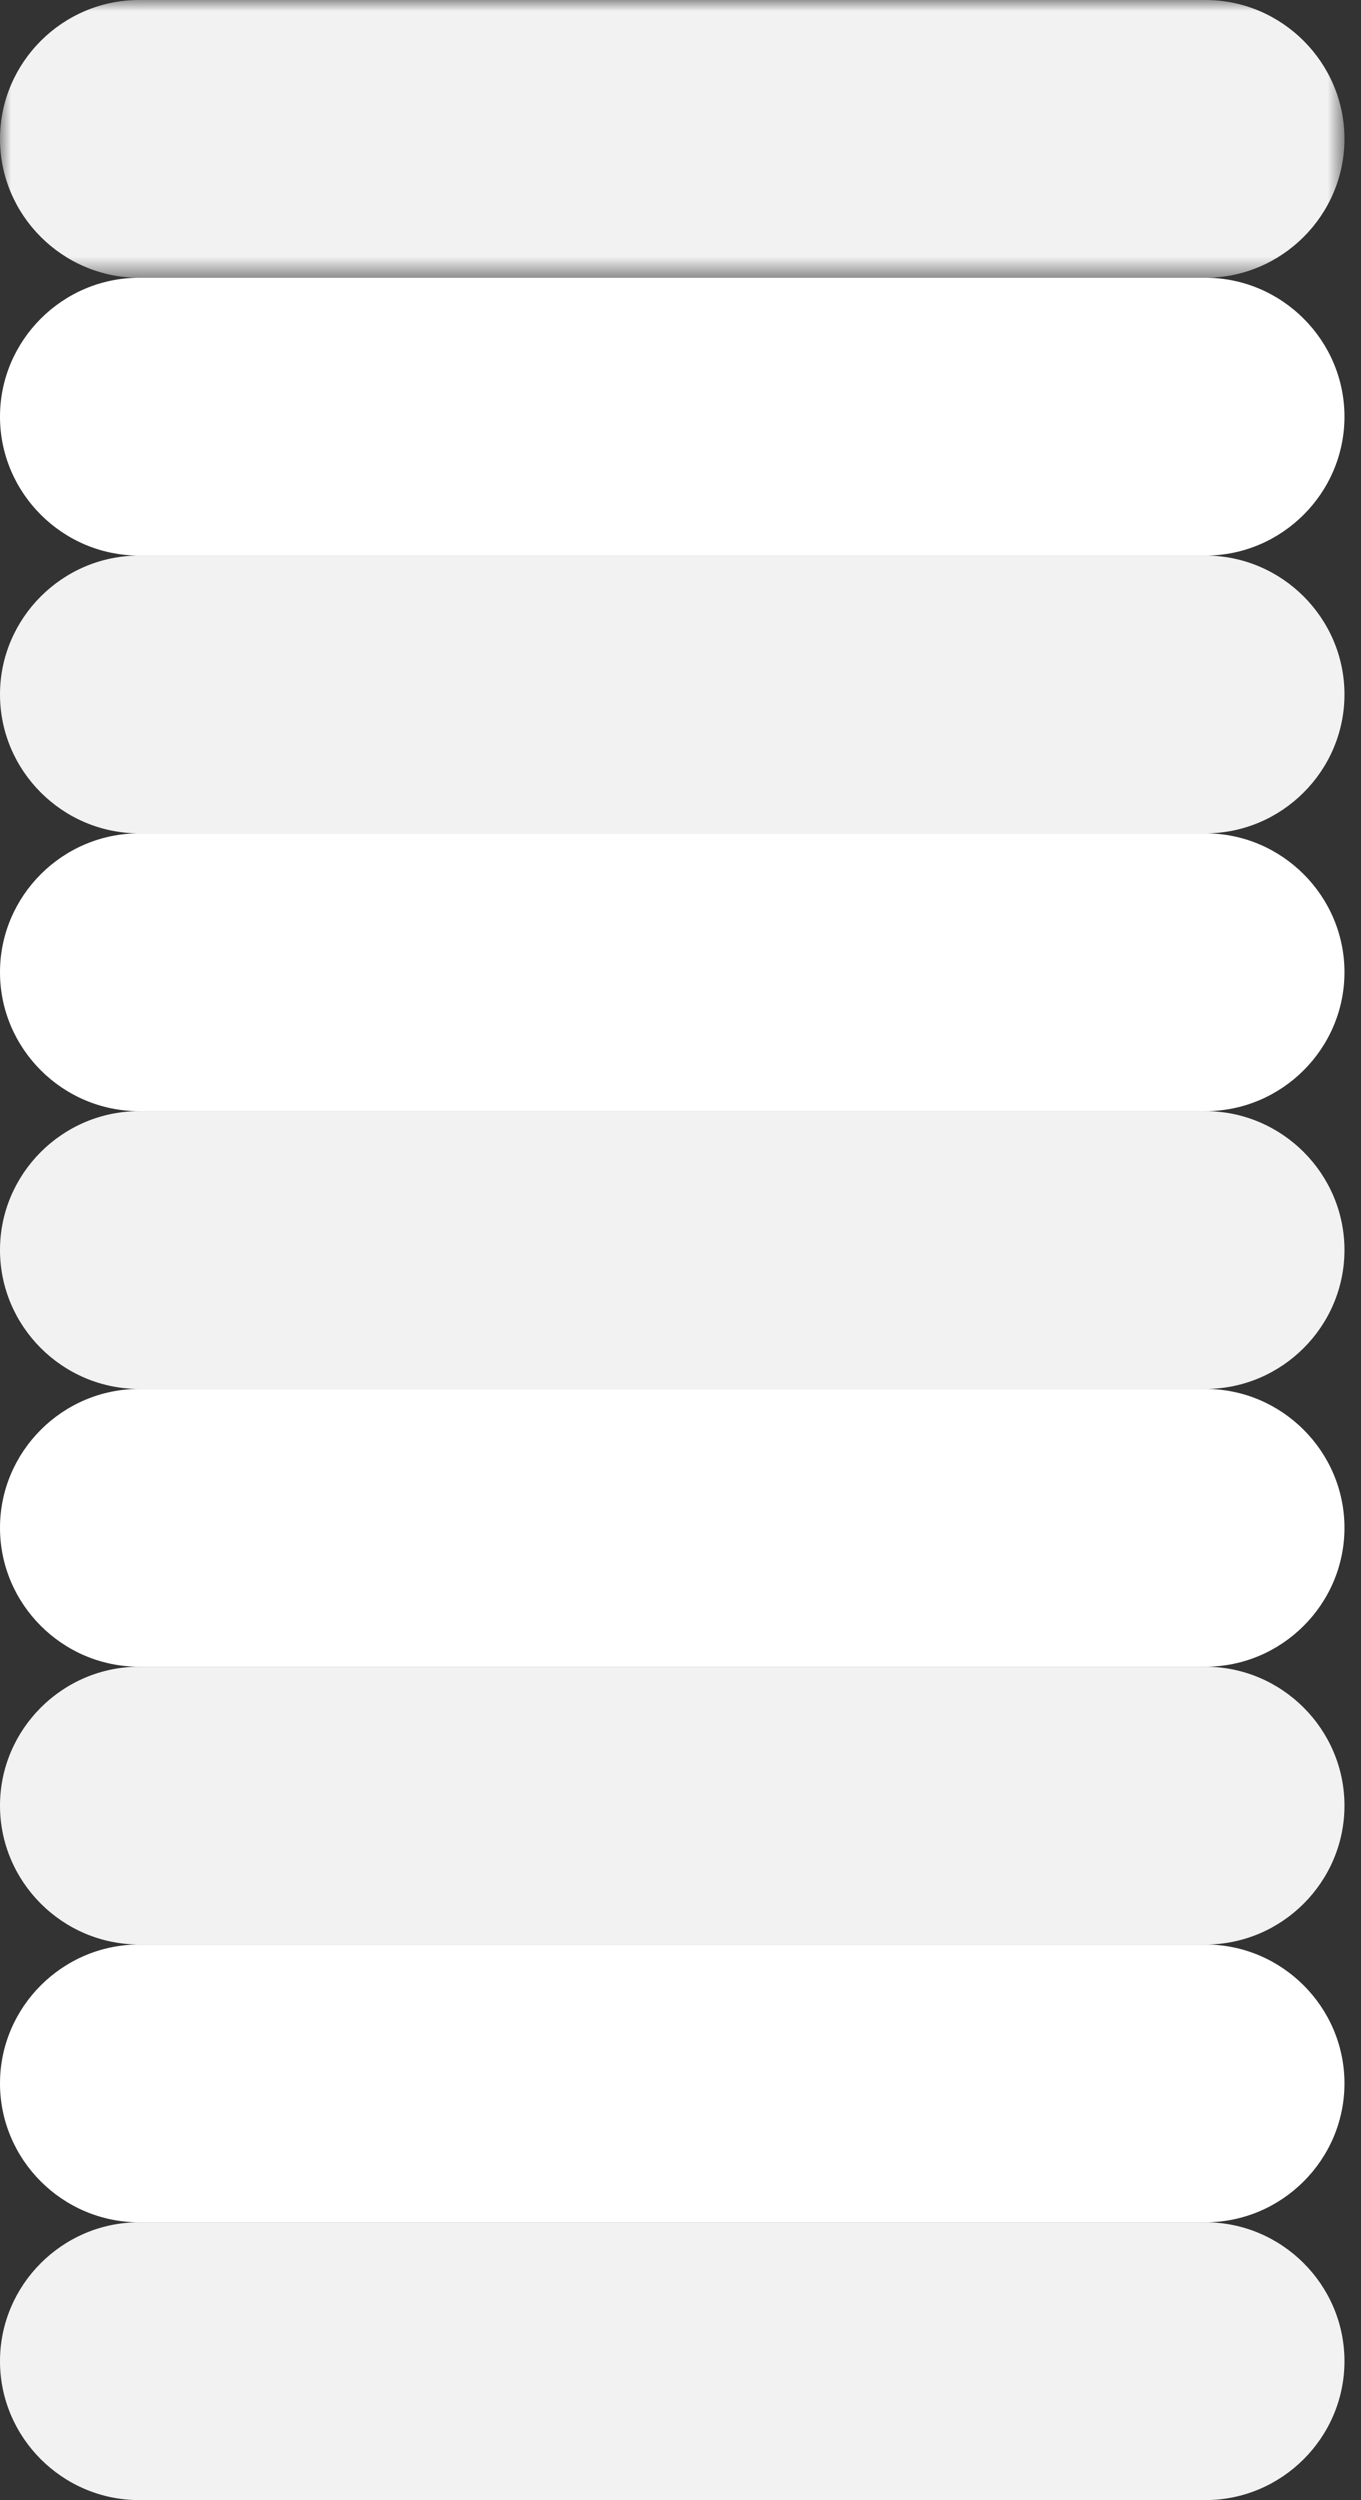
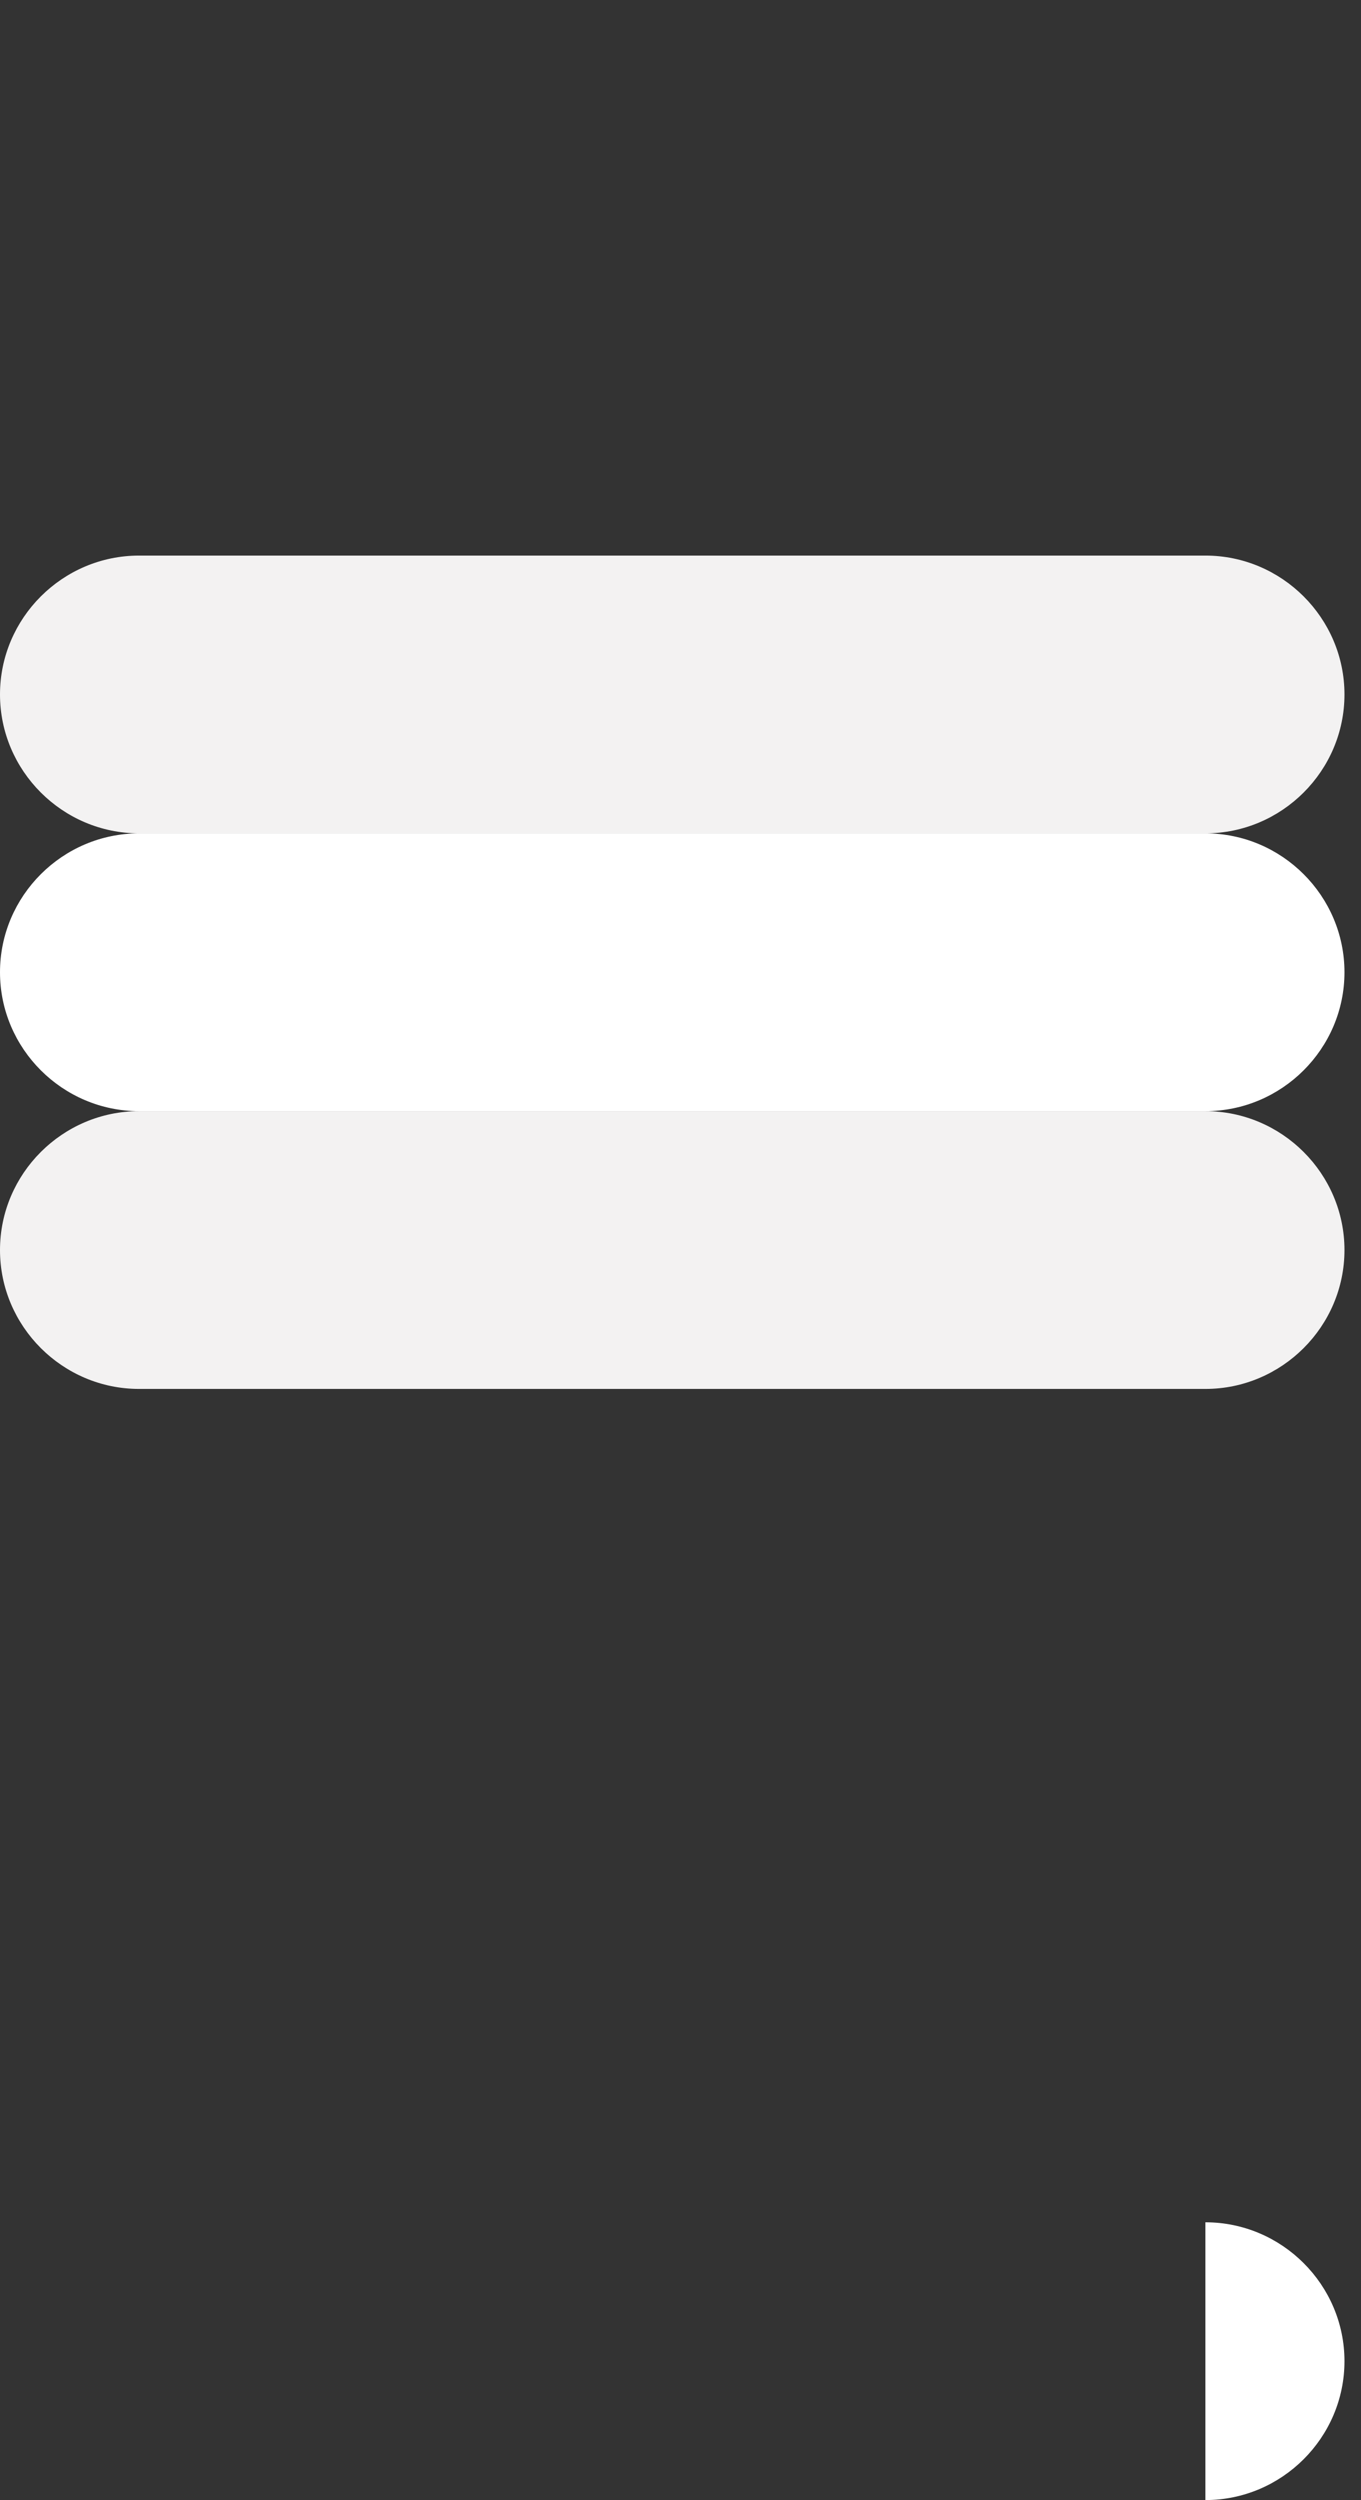
<svg xmlns="http://www.w3.org/2000/svg" xmlns:xlink="http://www.w3.org/1999/xlink" width="61" height="112" viewBox="0 0 61 112">
  <rect x="0" y="0" width="61" height="112" fill="#333333" stroke="none" />
  <defs>
-     <path id="a" d="M0 0h60.26v12.444H0z" />
-   </defs>
+     </defs>
  <g fill="none" fill-rule="evenodd">
    <path fill="#F3F2F2" d="M54.026 62.222H6.234C2.805 62.222 0 59.422 0 56c0-3.422 2.805-6.222 6.234-6.222h47.792c3.428 0 6.233 2.8 6.233 6.222 0 3.422-2.805 6.222-6.233 6.222" />
-     <path fill="#FFF" d="M54.026 74.666H6.234c-3.429 0-6.234-2.8-6.234-6.222 0-3.421 2.805-6.222 6.234-6.222h47.792c3.428 0 6.233 2.8 6.233 6.222 0 3.422-2.805 6.222-6.233 6.222" />
-     <path fill="#F3F2F2" d="M54.026 87.11H6.234C2.805 87.11 0 84.31 0 80.89c0-3.422 2.805-6.223 6.234-6.223h47.792c3.428 0 6.233 2.801 6.233 6.223 0 3.422-2.805 6.222-6.233 6.222" />
-     <path fill="#FFF" d="M54.026 99.555H6.234c-3.429 0-6.234-2.8-6.234-6.222 0-3.421 2.805-6.222 6.234-6.222h47.792c3.428 0 6.233 2.8 6.233 6.222 0 3.422-2.805 6.222-6.233 6.222" />
+     <path fill="#FFF" d="M54.026 99.555H6.234h47.792c3.428 0 6.233 2.8 6.233 6.222 0 3.422-2.805 6.222-6.233 6.222" />
    <g>
      <mask id="b" fill="#fff">
        <use xlink:href="#a" />
      </mask>
      <path fill="#F3F2F2" d="M54.026 12.444H6.234C2.805 12.444 0 9.644 0 6.222 0 2.801 2.805 0 6.234 0h47.792c3.428 0 6.233 2.8 6.233 6.222 0 3.422-2.805 6.222-6.233 6.222" mask="url(#b)" />
    </g>
-     <path fill="#FFF" d="M54.026 24.889H6.234c-3.429 0-6.234-2.8-6.234-6.223 0-3.421 2.805-6.222 6.234-6.222h47.792c3.428 0 6.233 2.801 6.233 6.222 0 3.423-2.805 6.223-6.233 6.223" />
    <path fill="#F3F2F2" d="M54.026 37.333H6.234c-3.429 0-6.234-2.8-6.234-6.222 0-3.422 2.805-6.222 6.234-6.222h47.792c3.428 0 6.233 2.8 6.233 6.222 0 3.422-2.805 6.222-6.233 6.222" />
    <path fill="#FFF" d="M54.026 49.778H6.234c-3.429 0-6.234-2.8-6.234-6.223 0-3.421 2.805-6.222 6.234-6.222h47.792c3.428 0 6.233 2.8 6.233 6.222 0 3.423-2.805 6.223-6.233 6.223" />
-     <path fill="#F3F2F2" d="M54.026 112H6.234C2.805 112 0 109.2 0 105.778c0-3.422 2.805-6.223 6.234-6.223h47.792c3.428 0 6.233 2.801 6.233 6.223 0 3.422-2.805 6.222-6.233 6.222" />
  </g>
</svg>